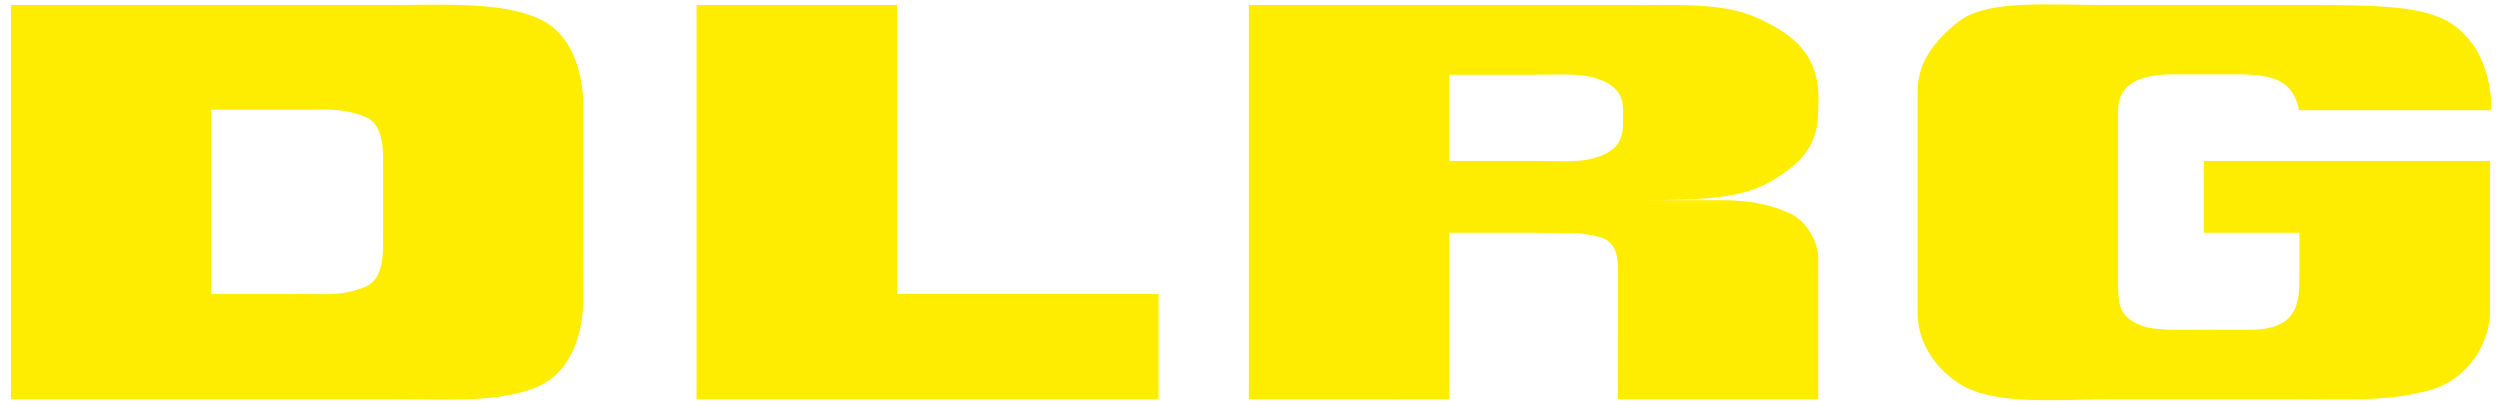
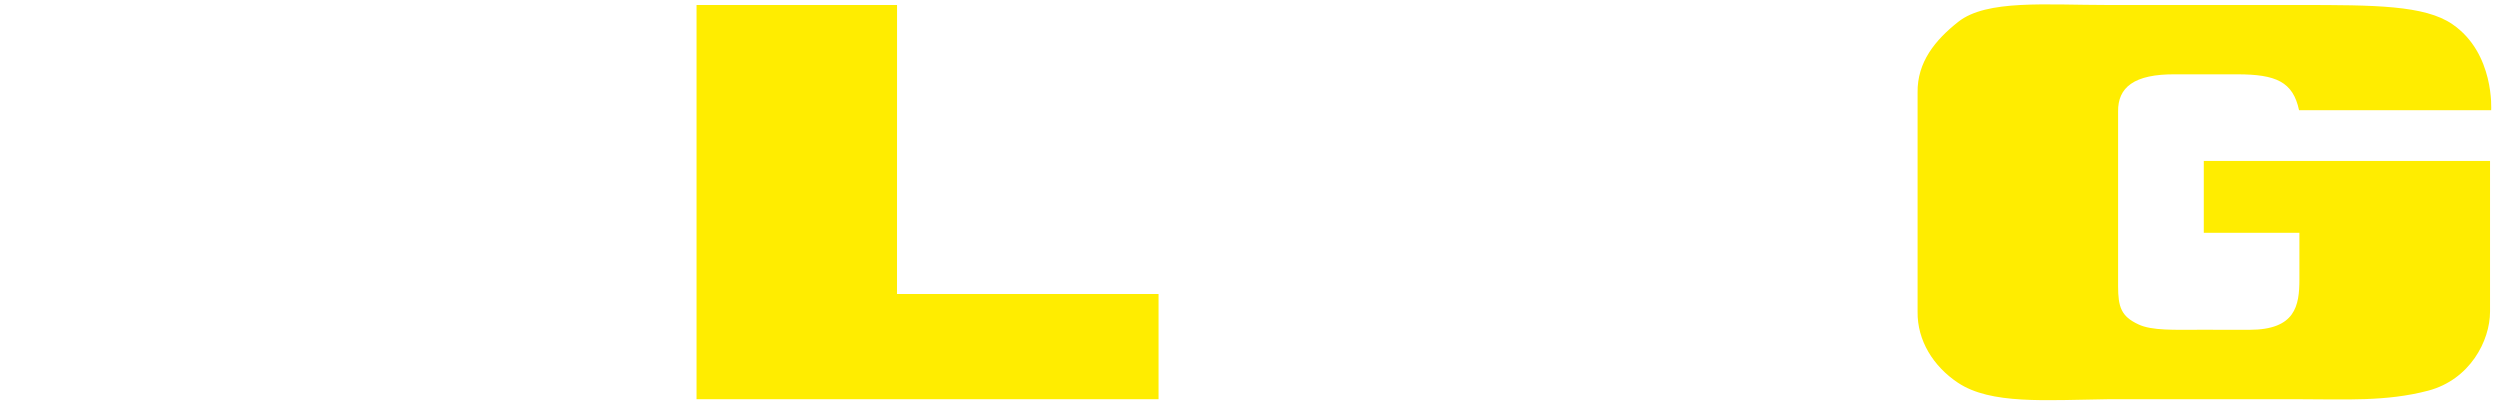
<svg xmlns="http://www.w3.org/2000/svg" height="23" viewBox="0 0 142.25 23" width="143">
  <switch>
    <g>
      <g fill="#FFED00">
        <path d="M125.683 9.205h16.372v8.624c0 1.664-1.152 3.889-3.542 4.518-2.405.633-4.74.488-7.362.488h-10.937c-3.623.051-6.72.307-8.596-.943-1.409-.939-2.329-2.415-2.307-4.062V5.295c-.026-1.739 1.002-3.003 2.332-4.051 1.625-1.278 4.995-.958 8.572-.958h10.934c4.316 0 7.163.011 8.75 1.097 2.43 1.662 2.221 4.92 2.221 4.92h-10.989c-.347-1.627-1.317-2.052-3.537-2.052h-3.522c-2.406-.024-3.308.762-3.292 2.126v9.989c0 1.203.181 1.732 1.161 2.188.768.369 2.074.308 3.566.308.473 0 1.668.003 2.785.003 2.631 0 2.859-1.378 2.859-2.882v-2.668h-5.469v-4.11h.001zM39.467 22.835V.286h11.469l-.002 16.531h14.96v6.018H39.467z" />
-         <path clip-rule="evenodd" d="M21.536 9.511v4.073c-.001.676.104 2.37-1.009 2.821-1.424.578-2.462.392-3.904.414H11.71V6.277h4.92c1.442.023 2.476-.164 3.9.415 1.113.452 1.005 2.144 1.006 2.819zm.553 13.323c2.983 0 6.237.234 8.37-.753 2.152-.989 2.529-3.602 2.53-4.962l.004-11.083c-.001-1.36-.378-3.973-2.53-4.961C28.331.087 25.074.286 22.09.286H.25v22.549l21.839-.001zM82.529 4.273h4.957c1.57 0 2.774-.12 3.844.356 1.308.582 1.13 1.583 1.13 2.107 0 .508.13 1.592-1.13 2.123-1.136.478-1.965.346-3.844.346h-4.957V4.273zm-11.47 18.562V.287h21.666c2.505.031 5.336-.194 7.361.713 2.307 1.033 3.56 2.219 3.56 4.689l-.018.608c0 1.929-.842 2.932-2.525 3.969-1.663 1.038-3.716 1.185-7.639 1.185h4.696c1.492 0 2.771.25 3.837.749 1.088.489 1.631 1.816 1.631 2.501l.001 8.134H92.168l.001-7.139c0-.685.052-1.8-.959-2.107-1.108-.337-1.807-.24-3.582-.272h-5.1v9.519H71.059v-.001z" fill-rule="evenodd" />
      </g>
    </g>
  </switch>
</svg>